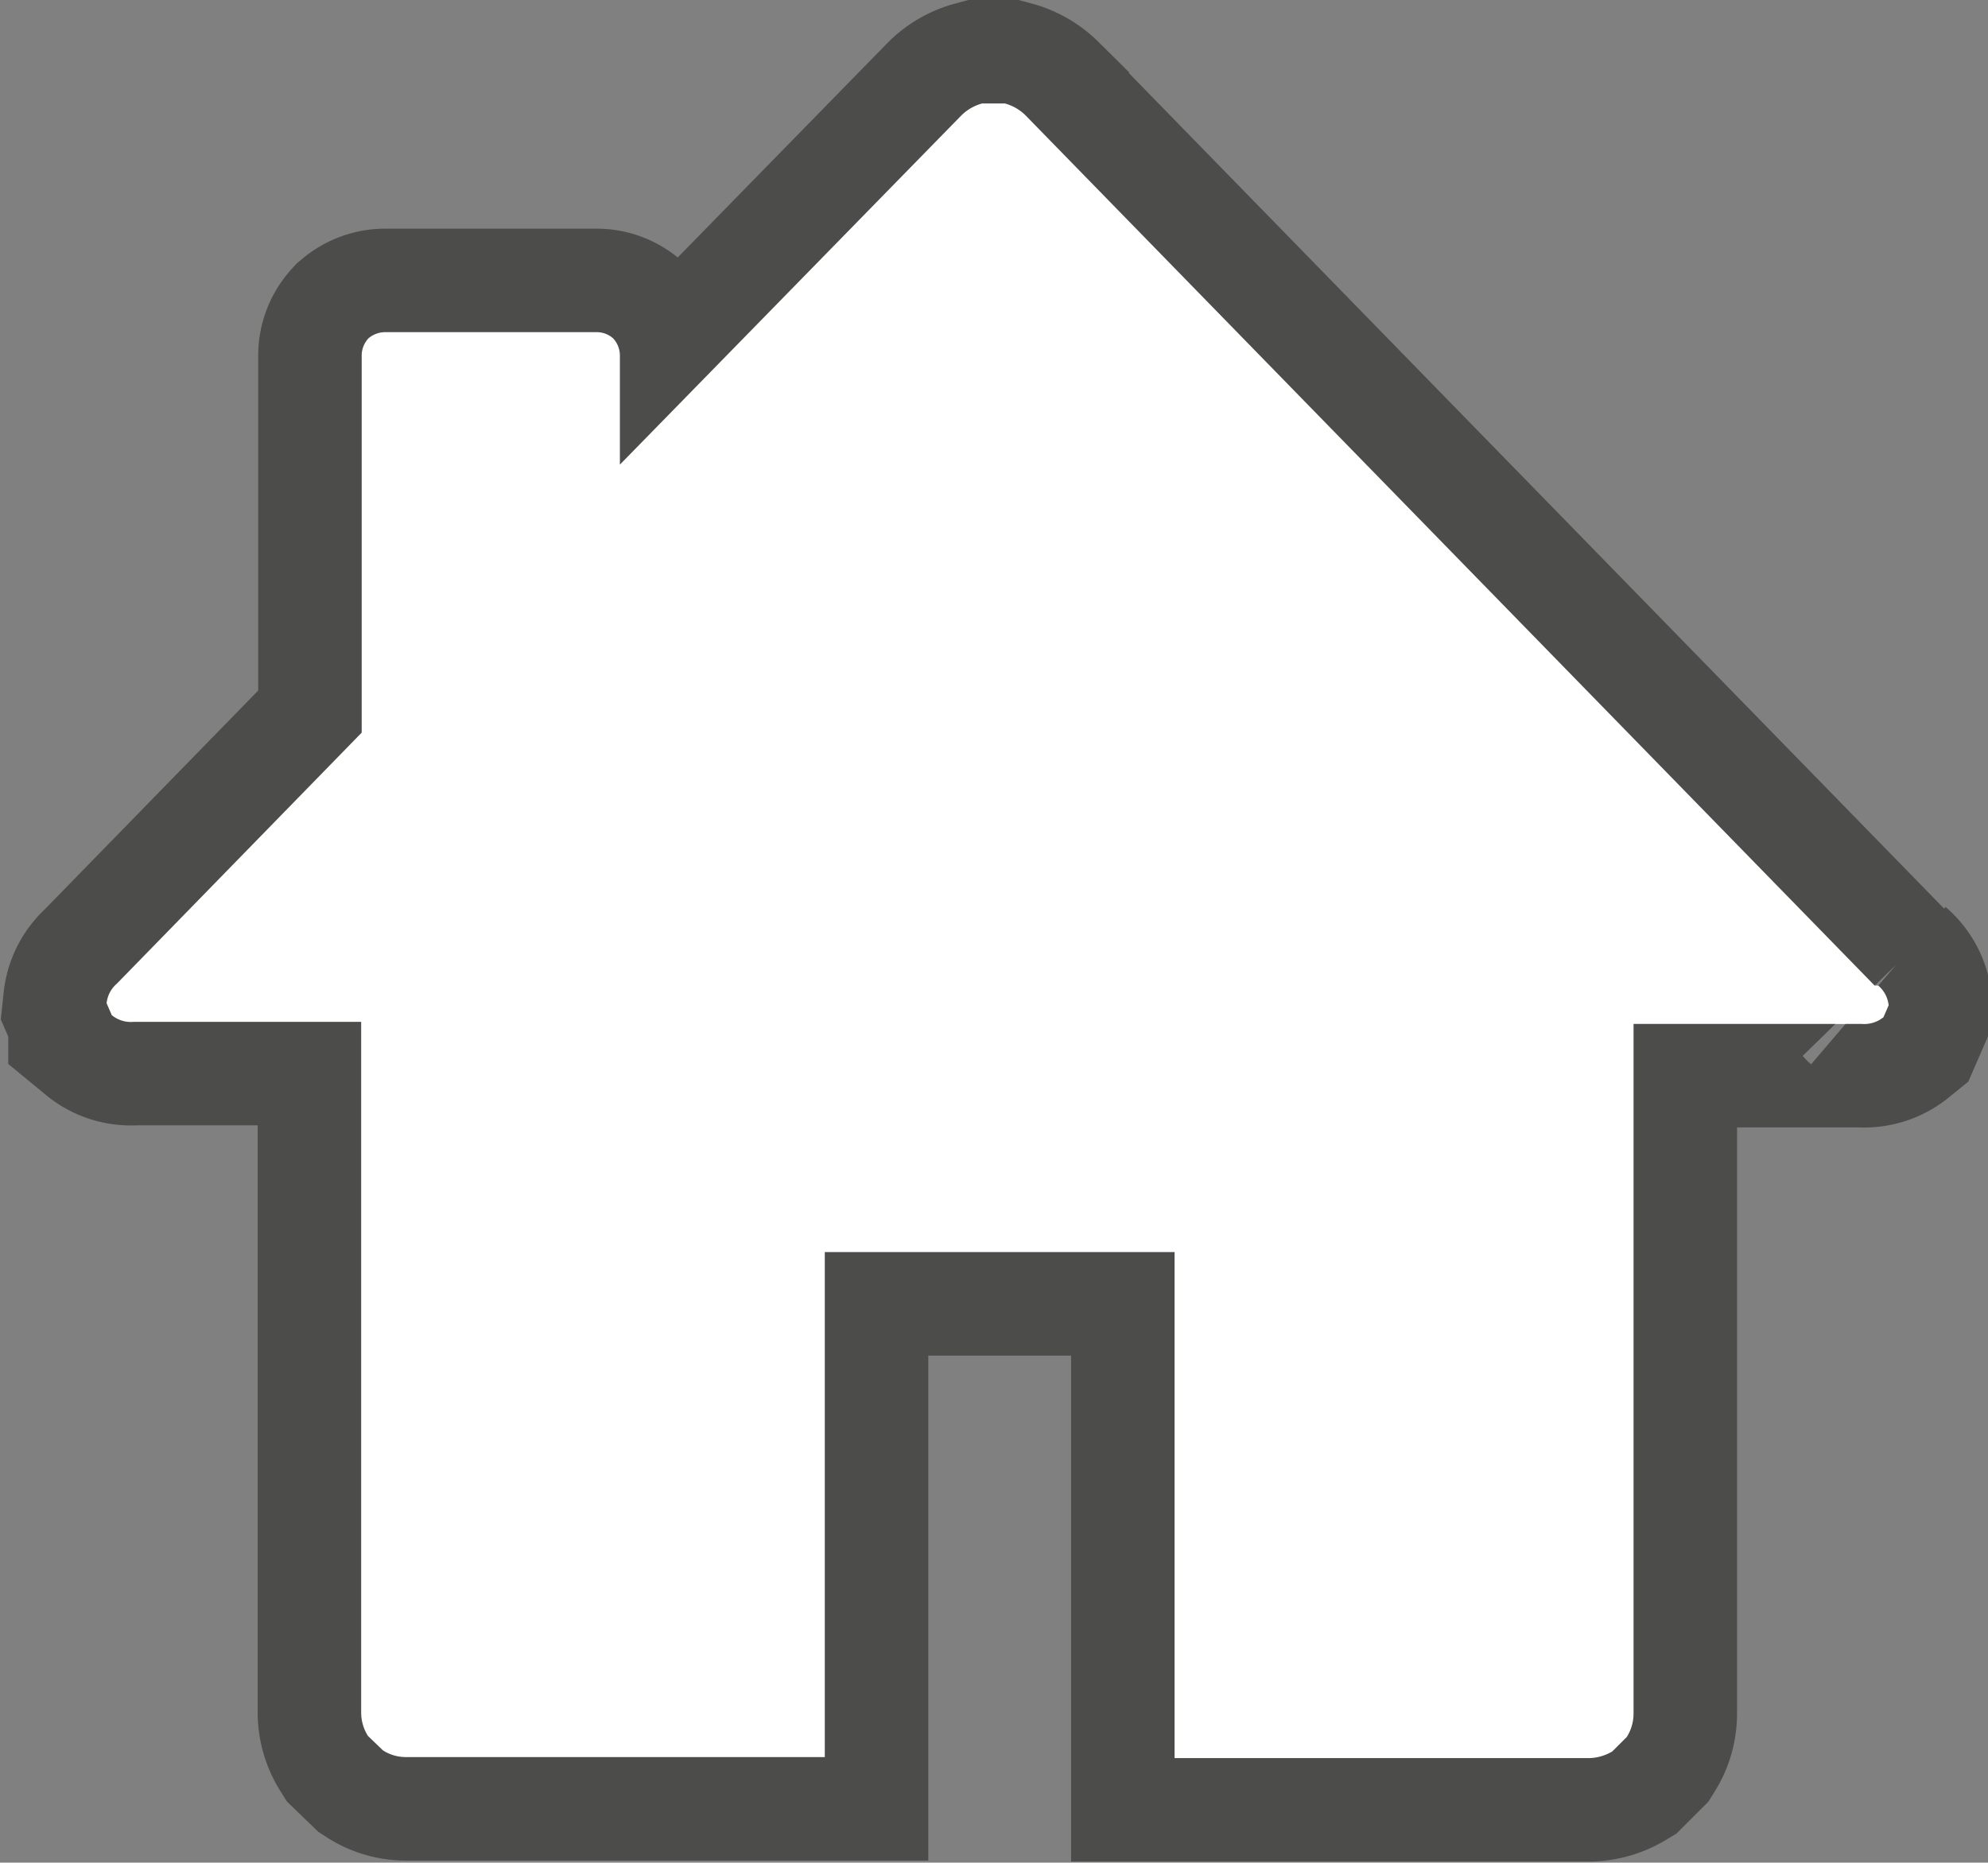
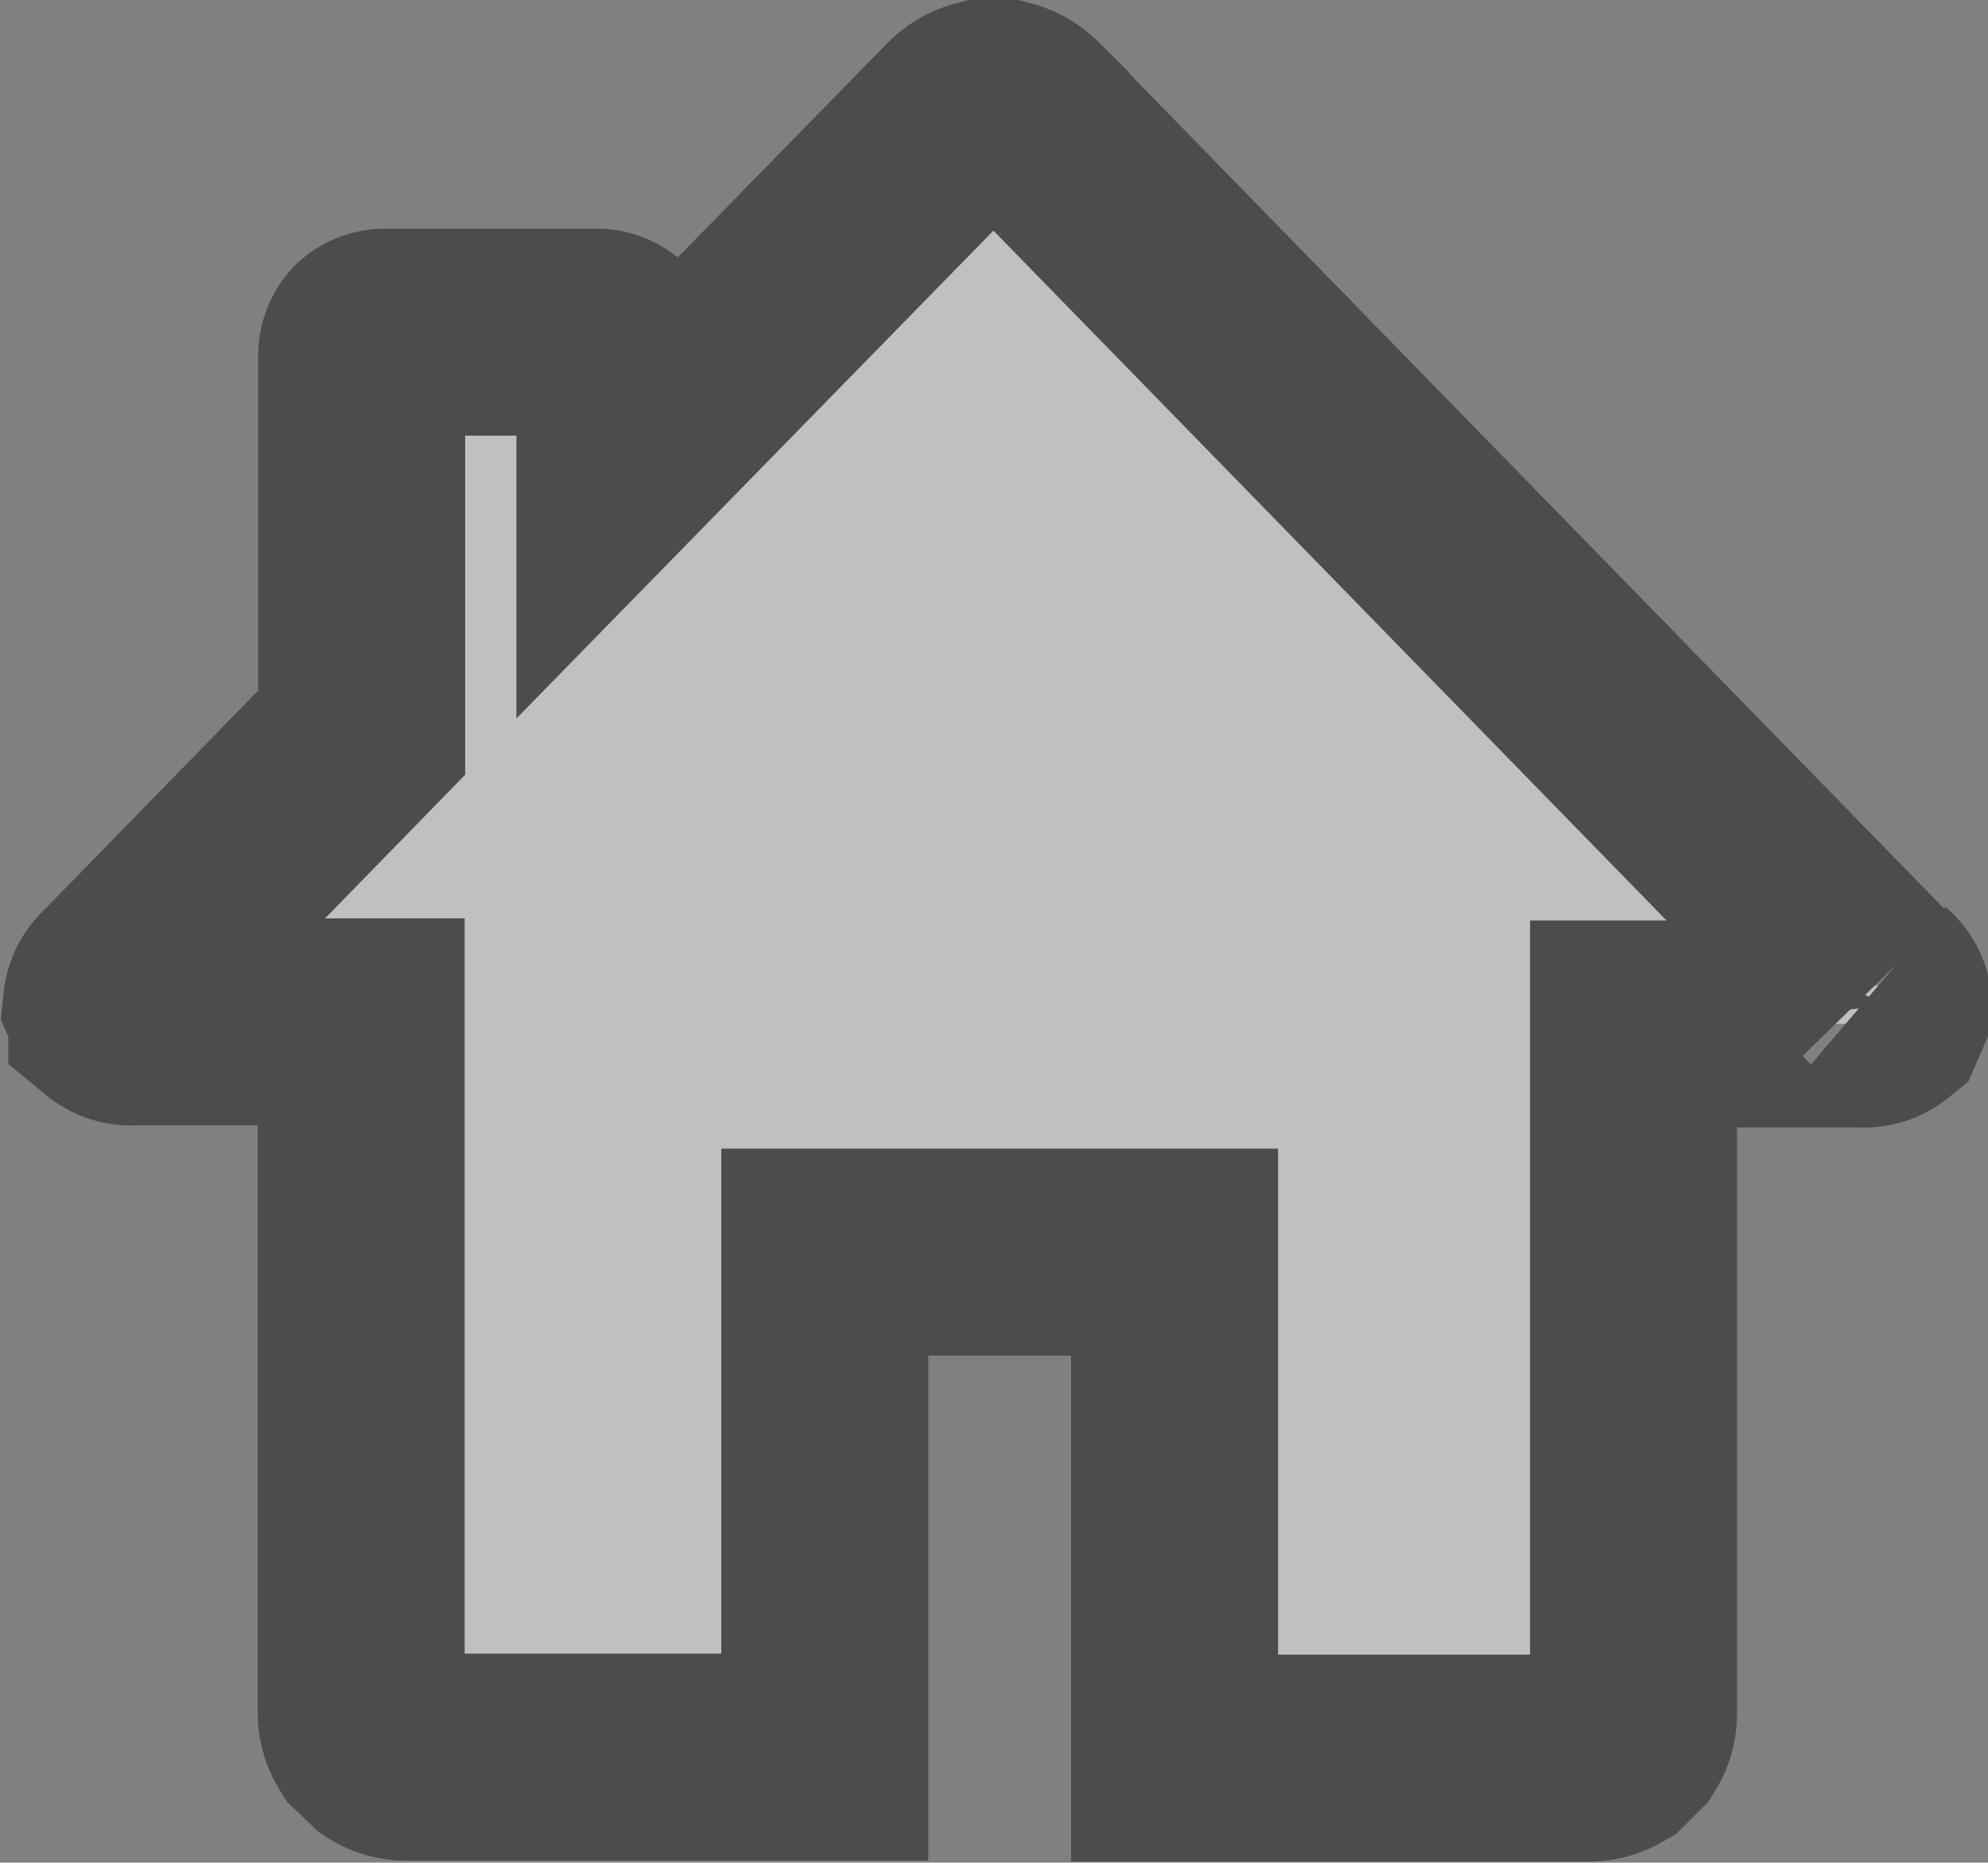
<svg xmlns="http://www.w3.org/2000/svg" viewBox="0 0 38.42 36">
  <rect x="0" y="0" width="38.42" height="36" fill="#808080" stroke="none" />
  <defs>
    <style>.cls-1{opacity:0.5;}.cls-2,.cls-3{fill:#fff;}.cls-2{stroke:#181716;stroke-miterlimit:10;stroke-width:4px;}</style>
  </defs>
  <title>home</title>
  <g id="home">
    <g class="cls-1">
      <path class="cls-2" d="M404.25,651.07l-16.41-16.82a.9.9,0,0,0-.4-.23H387a.9.9,0,0,0-.4.23L380,641v-2.11a.49.49,0,0,0-.13-.33l0,0a.48.48,0,0,0-.33-.12h-4.06a.5.5,0,0,0-.34.12l0,0a.49.49,0,0,0-.13.33v7.29l-4.73,4.85a.58.58,0,0,0-.2.38l.1.23a.58.58,0,0,0,.42.13H375v13.35a.85.85,0,0,0,.13.45l.29.28a.82.82,0,0,0,.45.13h8.09v-9.76h6.76V666h8a.91.91,0,0,0,.46-.13l.28-.28a.85.85,0,0,0,.13-.45V651.81h4.41a.59.59,0,0,0,.42-.13l.1-.23a.58.58,0,0,0-.2-.38" transform="translate(-368.02 -632.02)" />
    </g>
-     <path class="cls-3" d="M404.25,651.07l-16.41-16.82a.9.9,0,0,0-.4-.23H387a.9.9,0,0,0-.4.23L380,641v-2.11a.49.49,0,0,0-.13-.33l0,0a.48.48,0,0,0-.33-.12h-4.06a.5.5,0,0,0-.34.12l0,0a.49.49,0,0,0-.13.33v7.29l-4.73,4.85a.58.58,0,0,0-.2.38l.1.23a.58.58,0,0,0,.42.13H375v13.35a.85.85,0,0,0,.13.45l.29.28a.82.82,0,0,0,.45.13h8.09v-9.76h6.76V666h8a.91.91,0,0,0,.46-.13l.28-.28a.85.85,0,0,0,.13-.45V651.81h4.41a.59.59,0,0,0,.42-.13l.1-.23a.58.58,0,0,0-.2-.38" transform="translate(-368.02 -632.02)" />
  </g>
</svg>